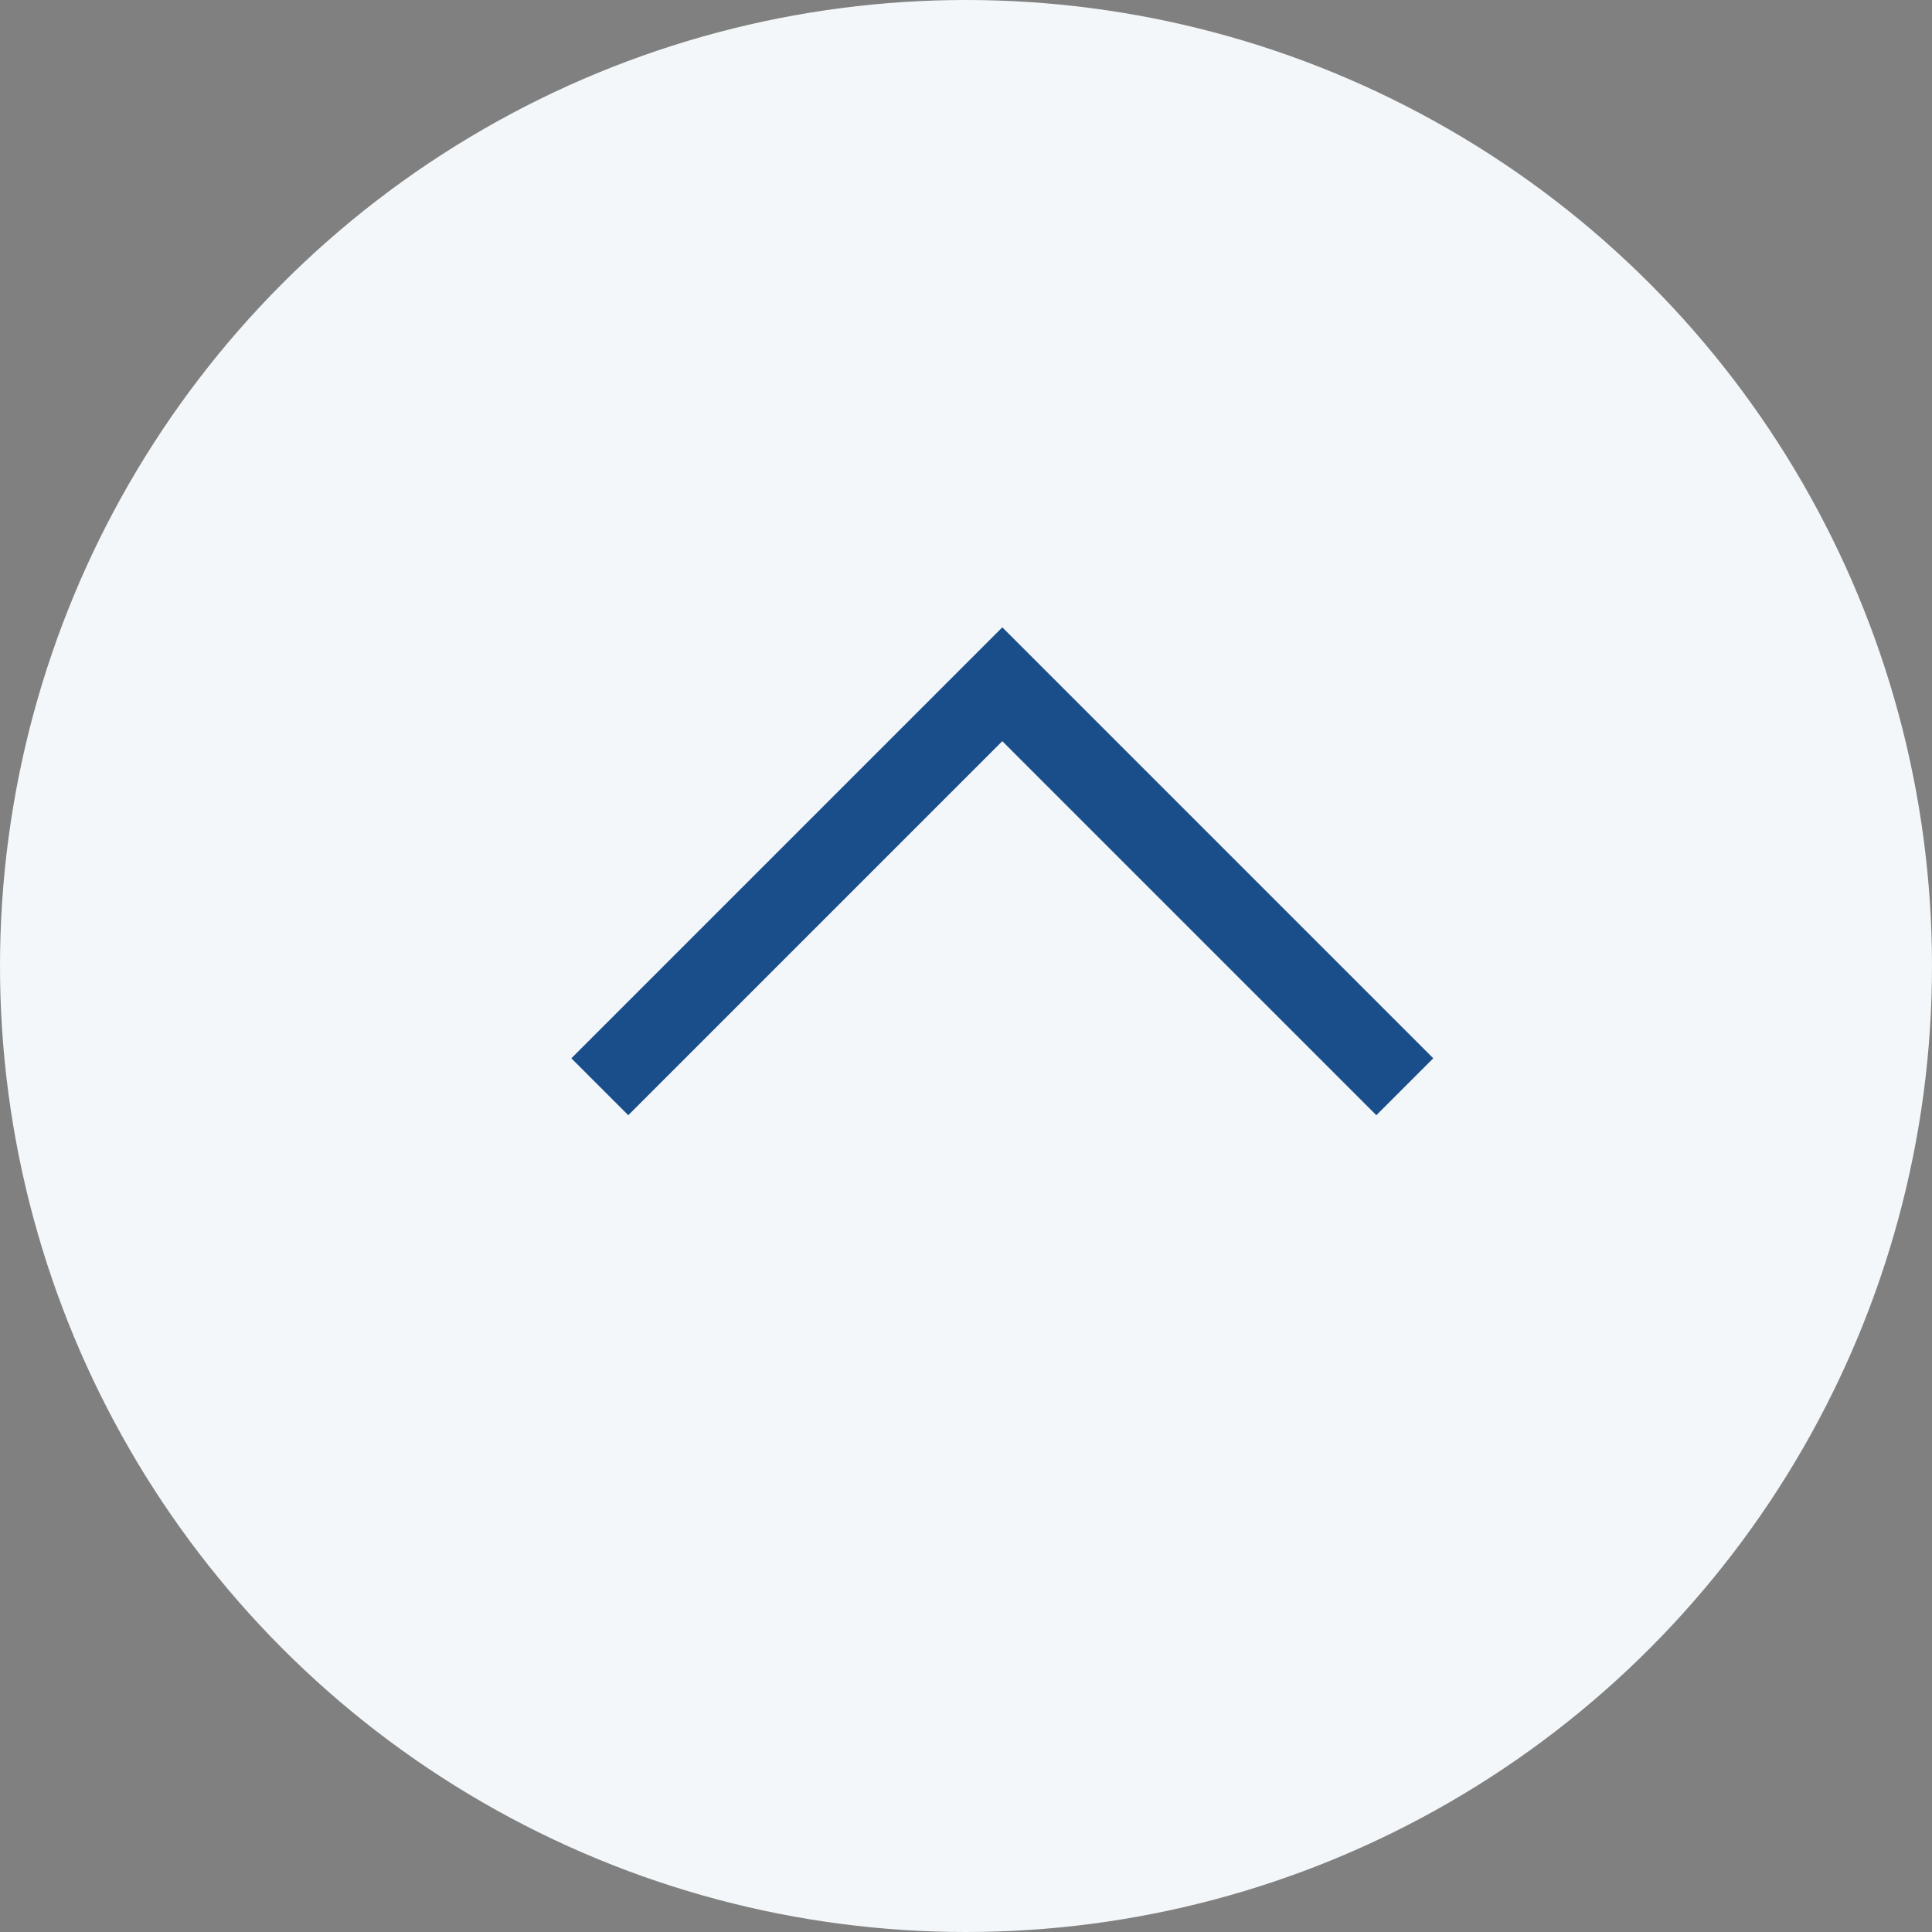
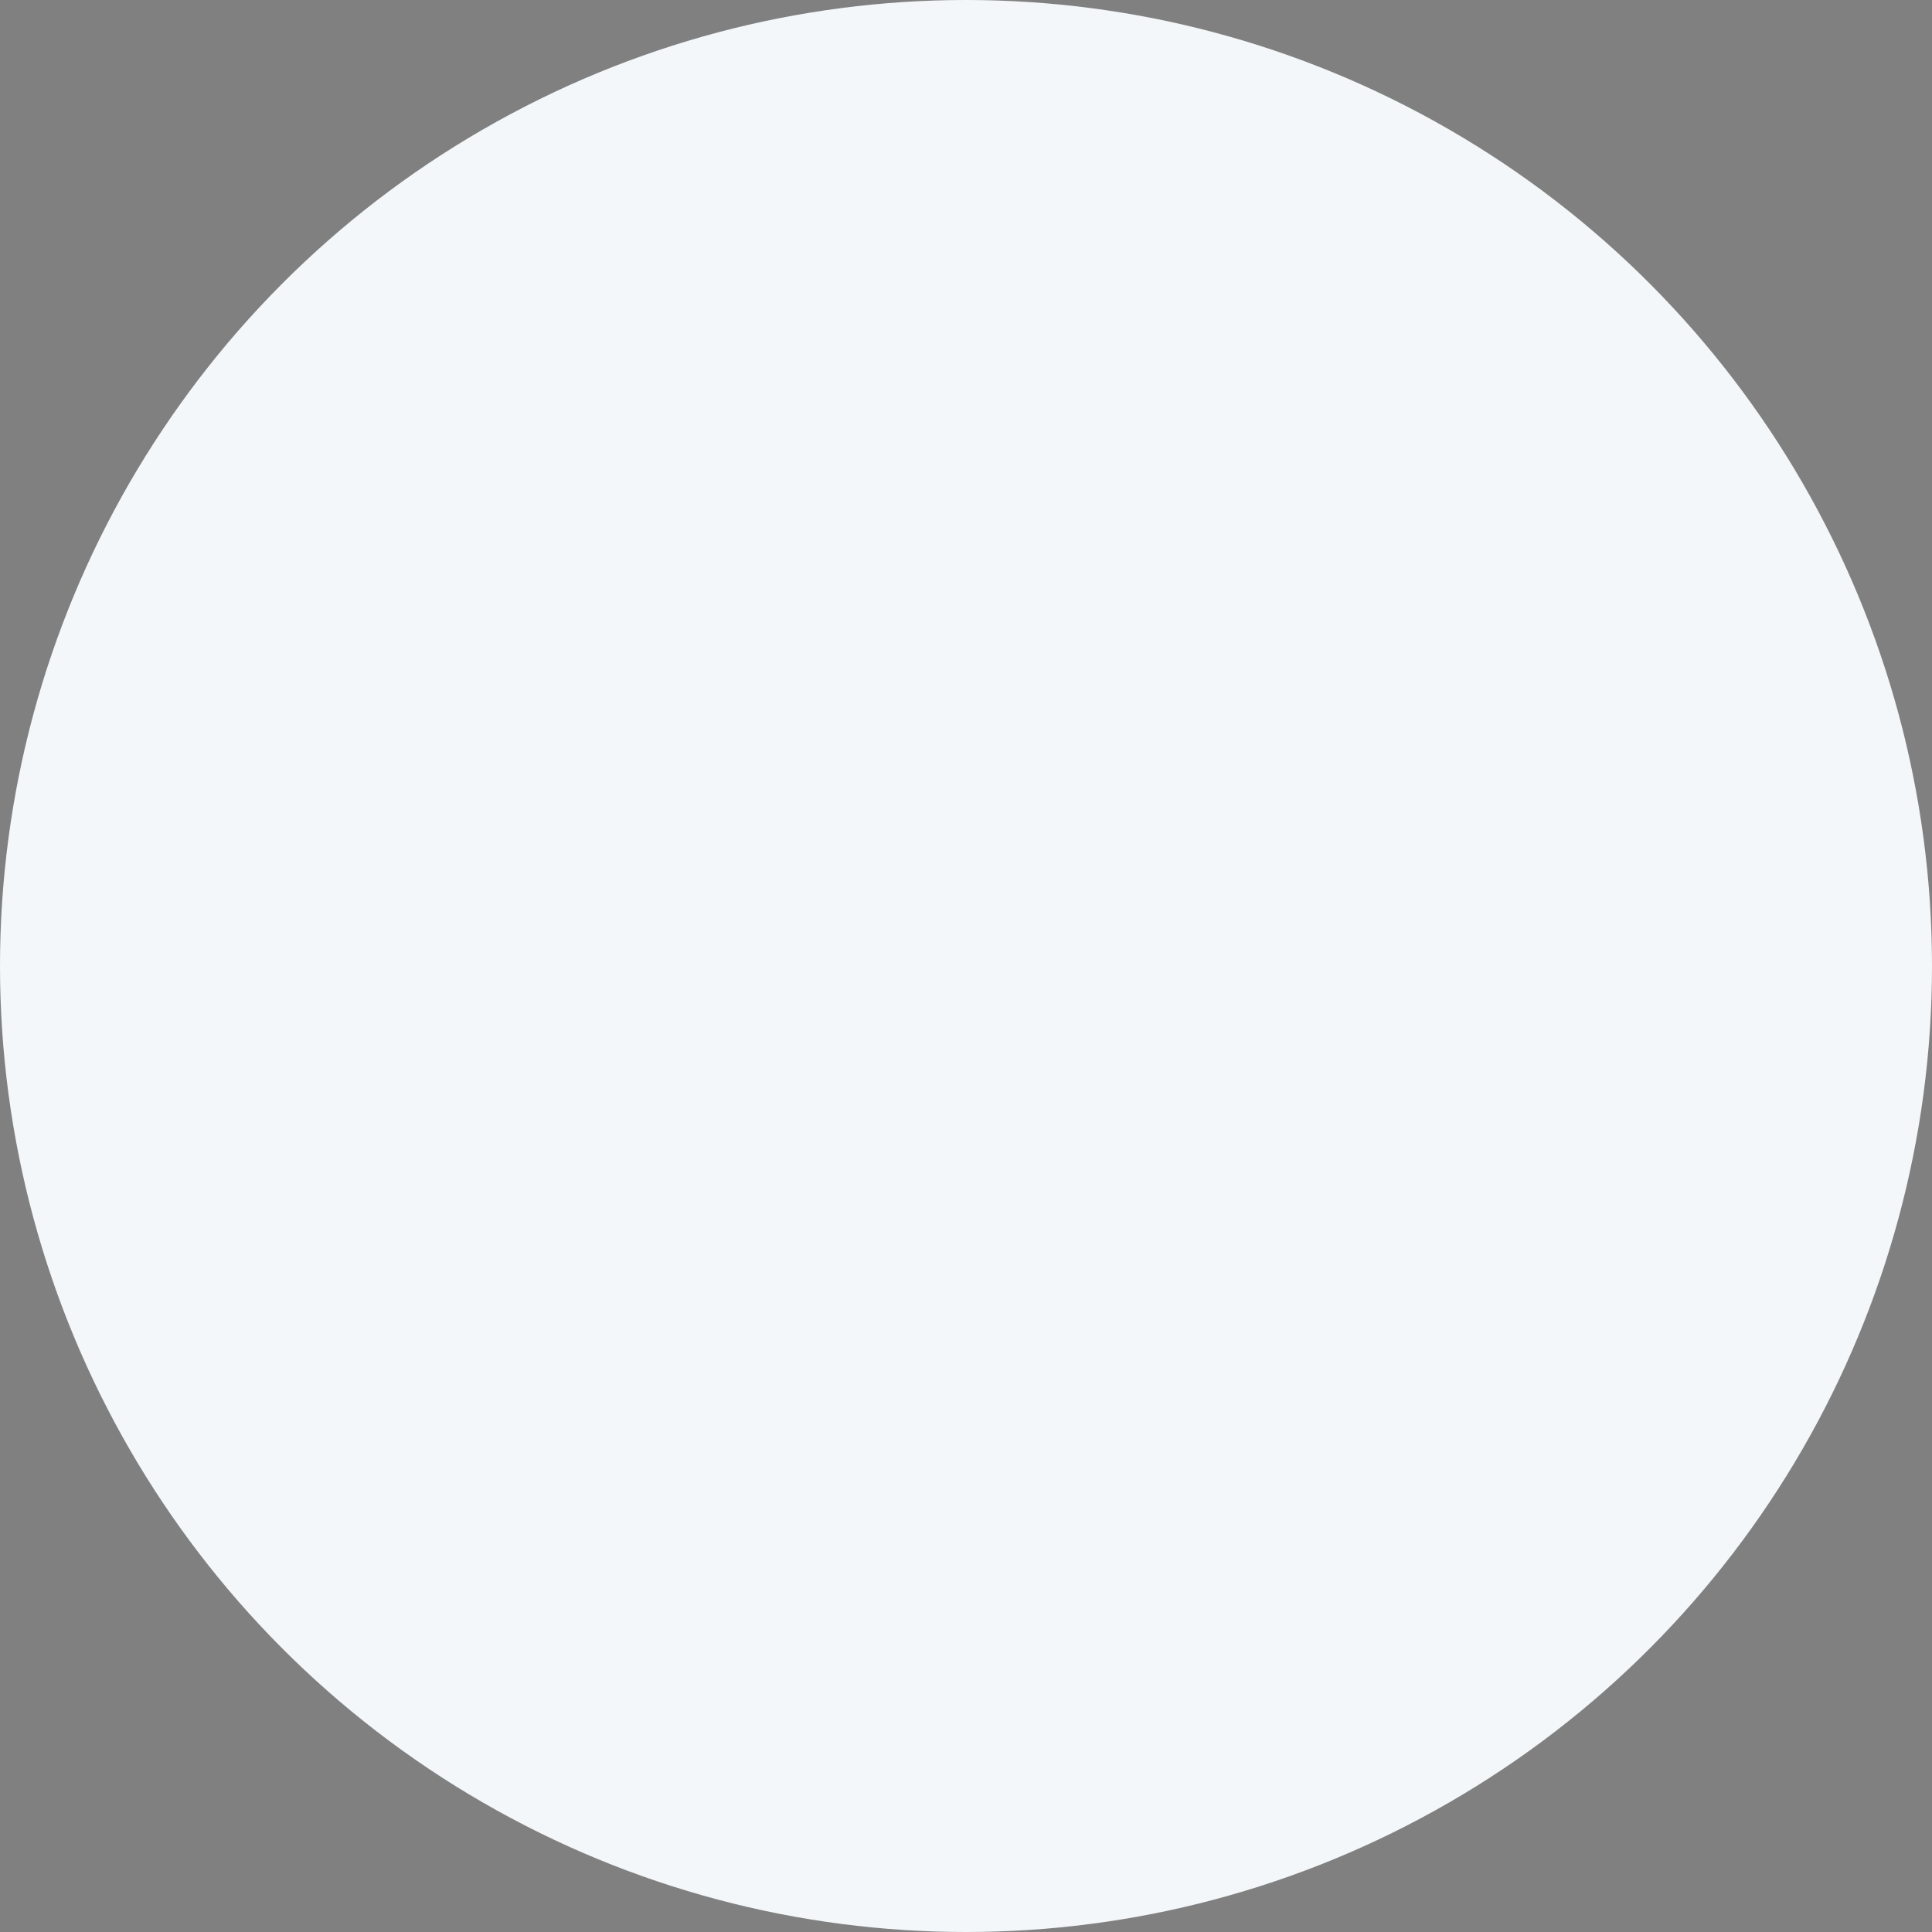
<svg xmlns="http://www.w3.org/2000/svg" width="24" height="24" viewBox="0 0 24 24">
  <rect x="0" y="0" width="24" height="24" fill="#808080" stroke="none" />
  <g id="arrow02_t" transform="translate(0 24) rotate(-90)">
    <circle id="楕円形_512" data-name="楕円形 512" cx="12" cy="12" r="12" transform="translate(24) rotate(90)" fill="#f3f7f9" />
-     <path id="パス_62955" data-name="パス 62955" d="M0,10,5,5,0,0" transform="translate(10.5 7.451)" fill="none" stroke="#194e8b" stroke-width="1" />
  </g>
</svg>